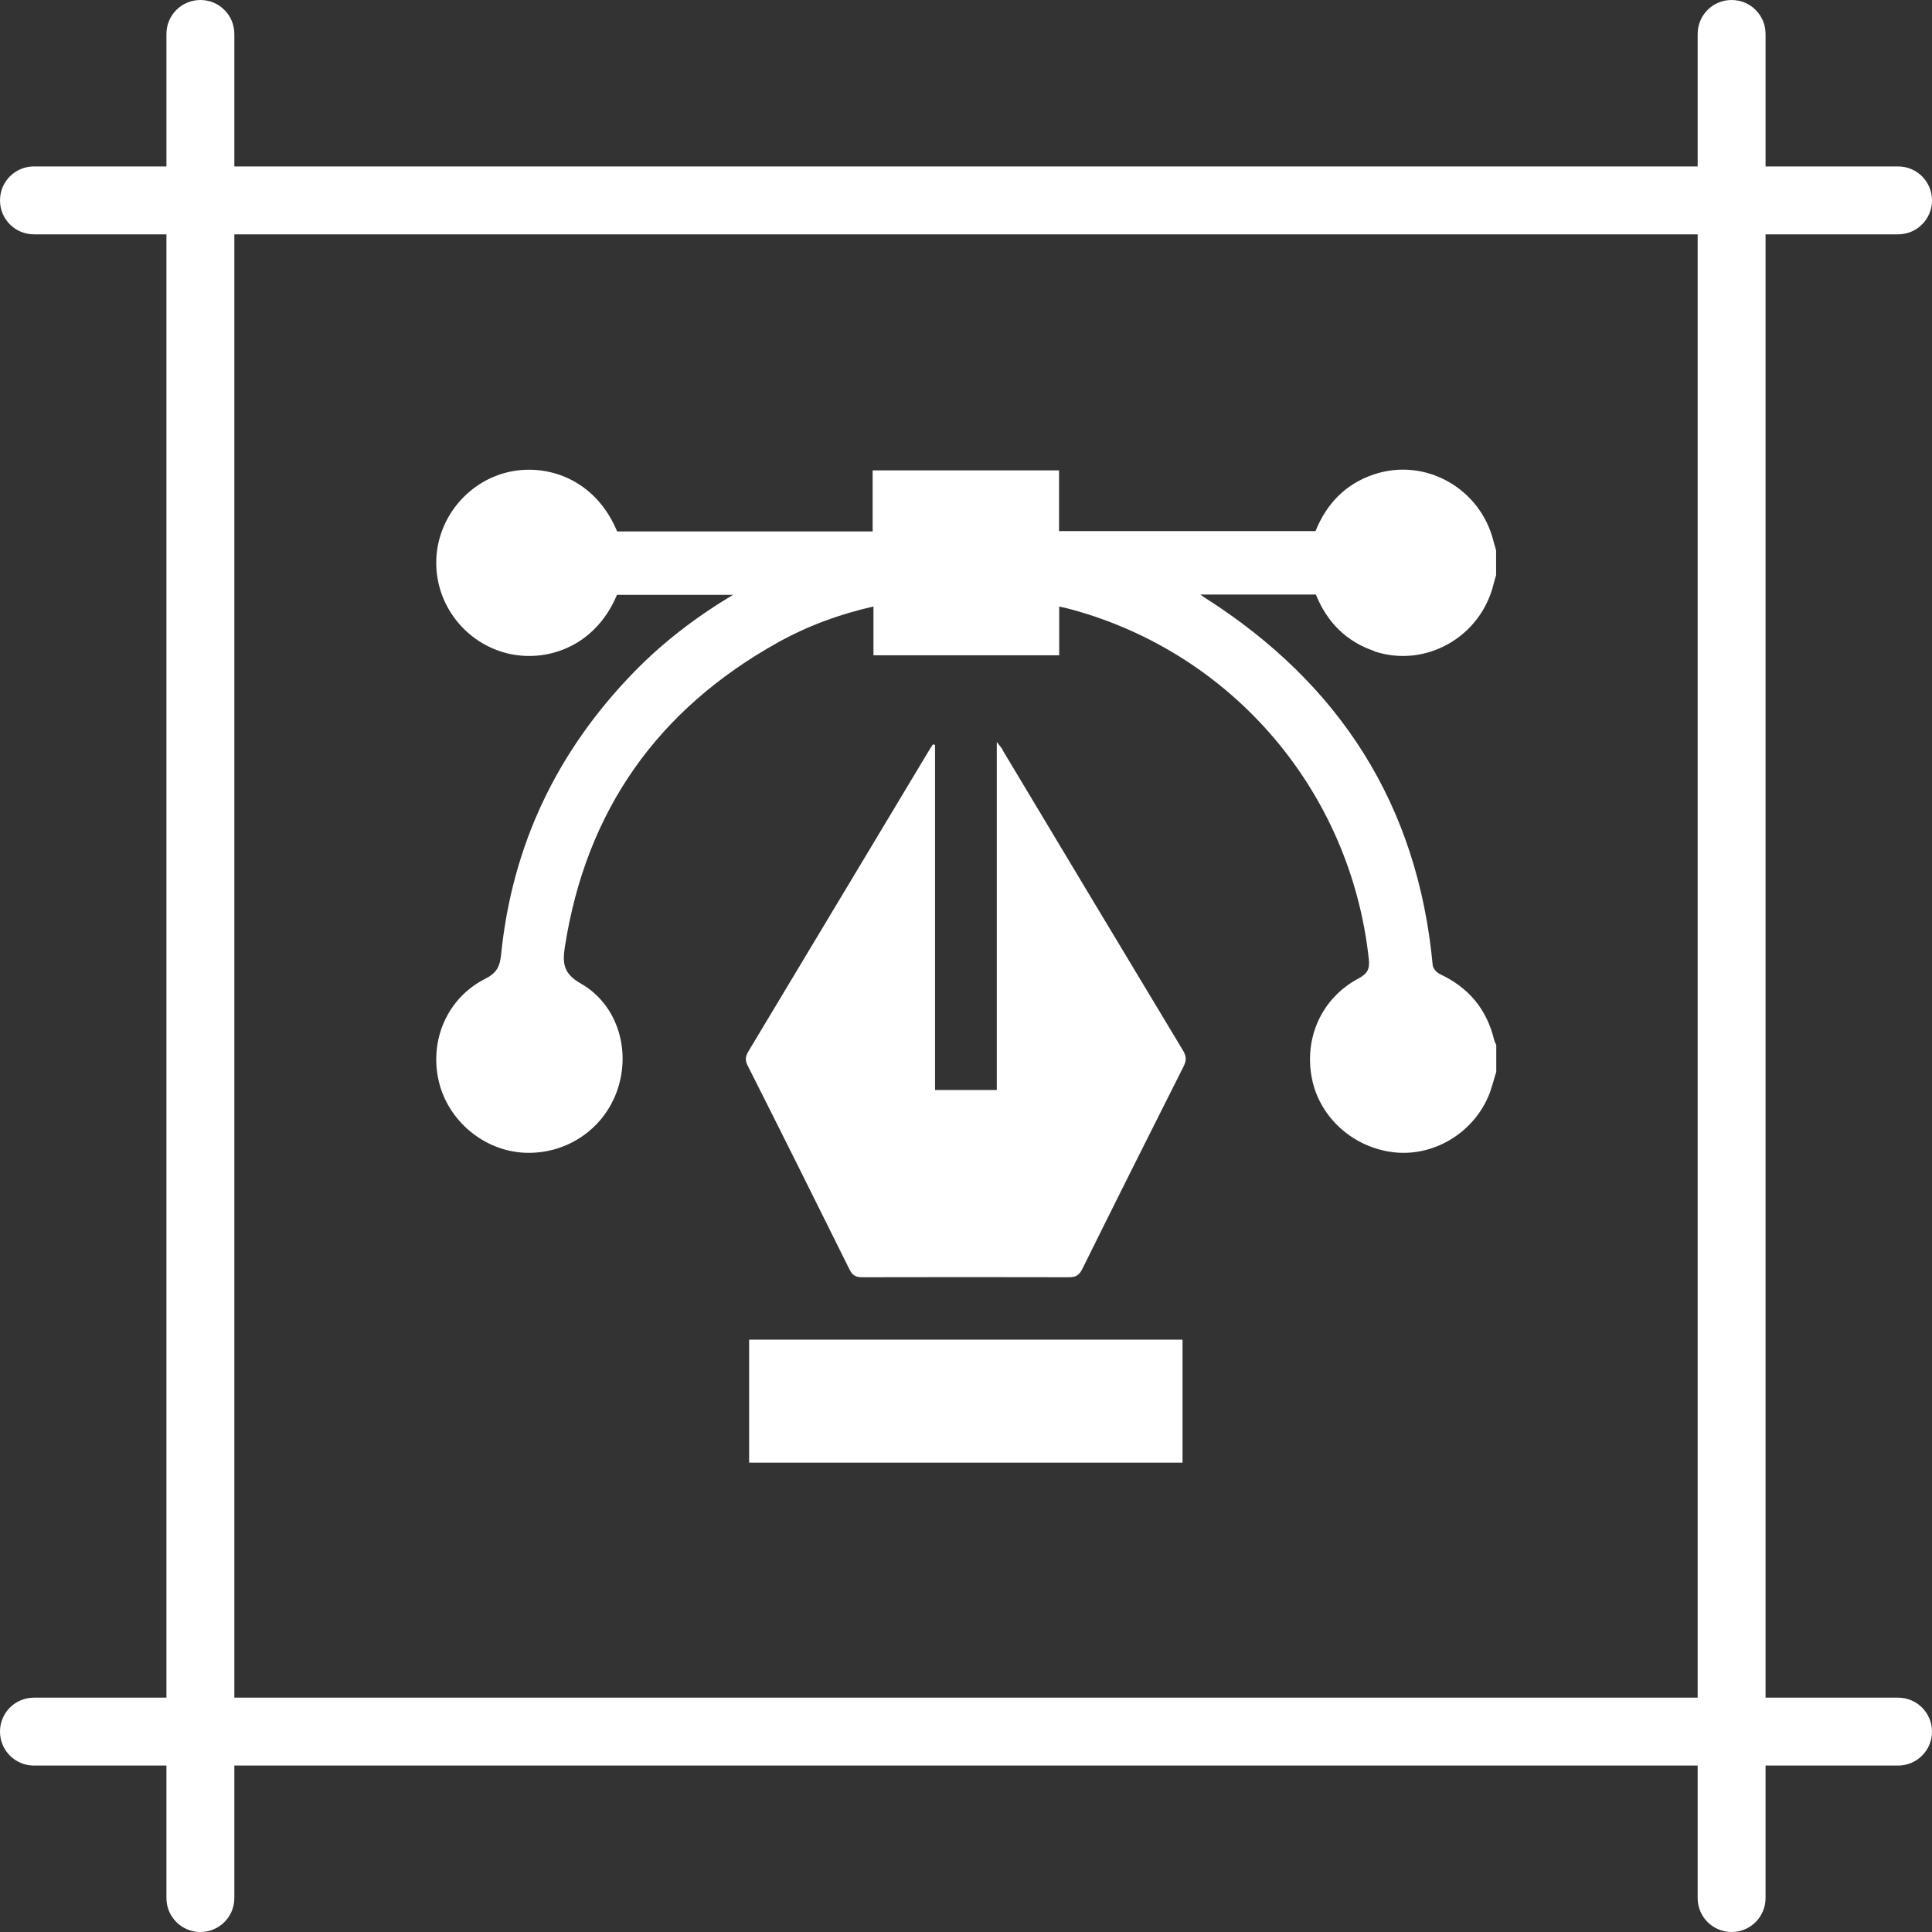
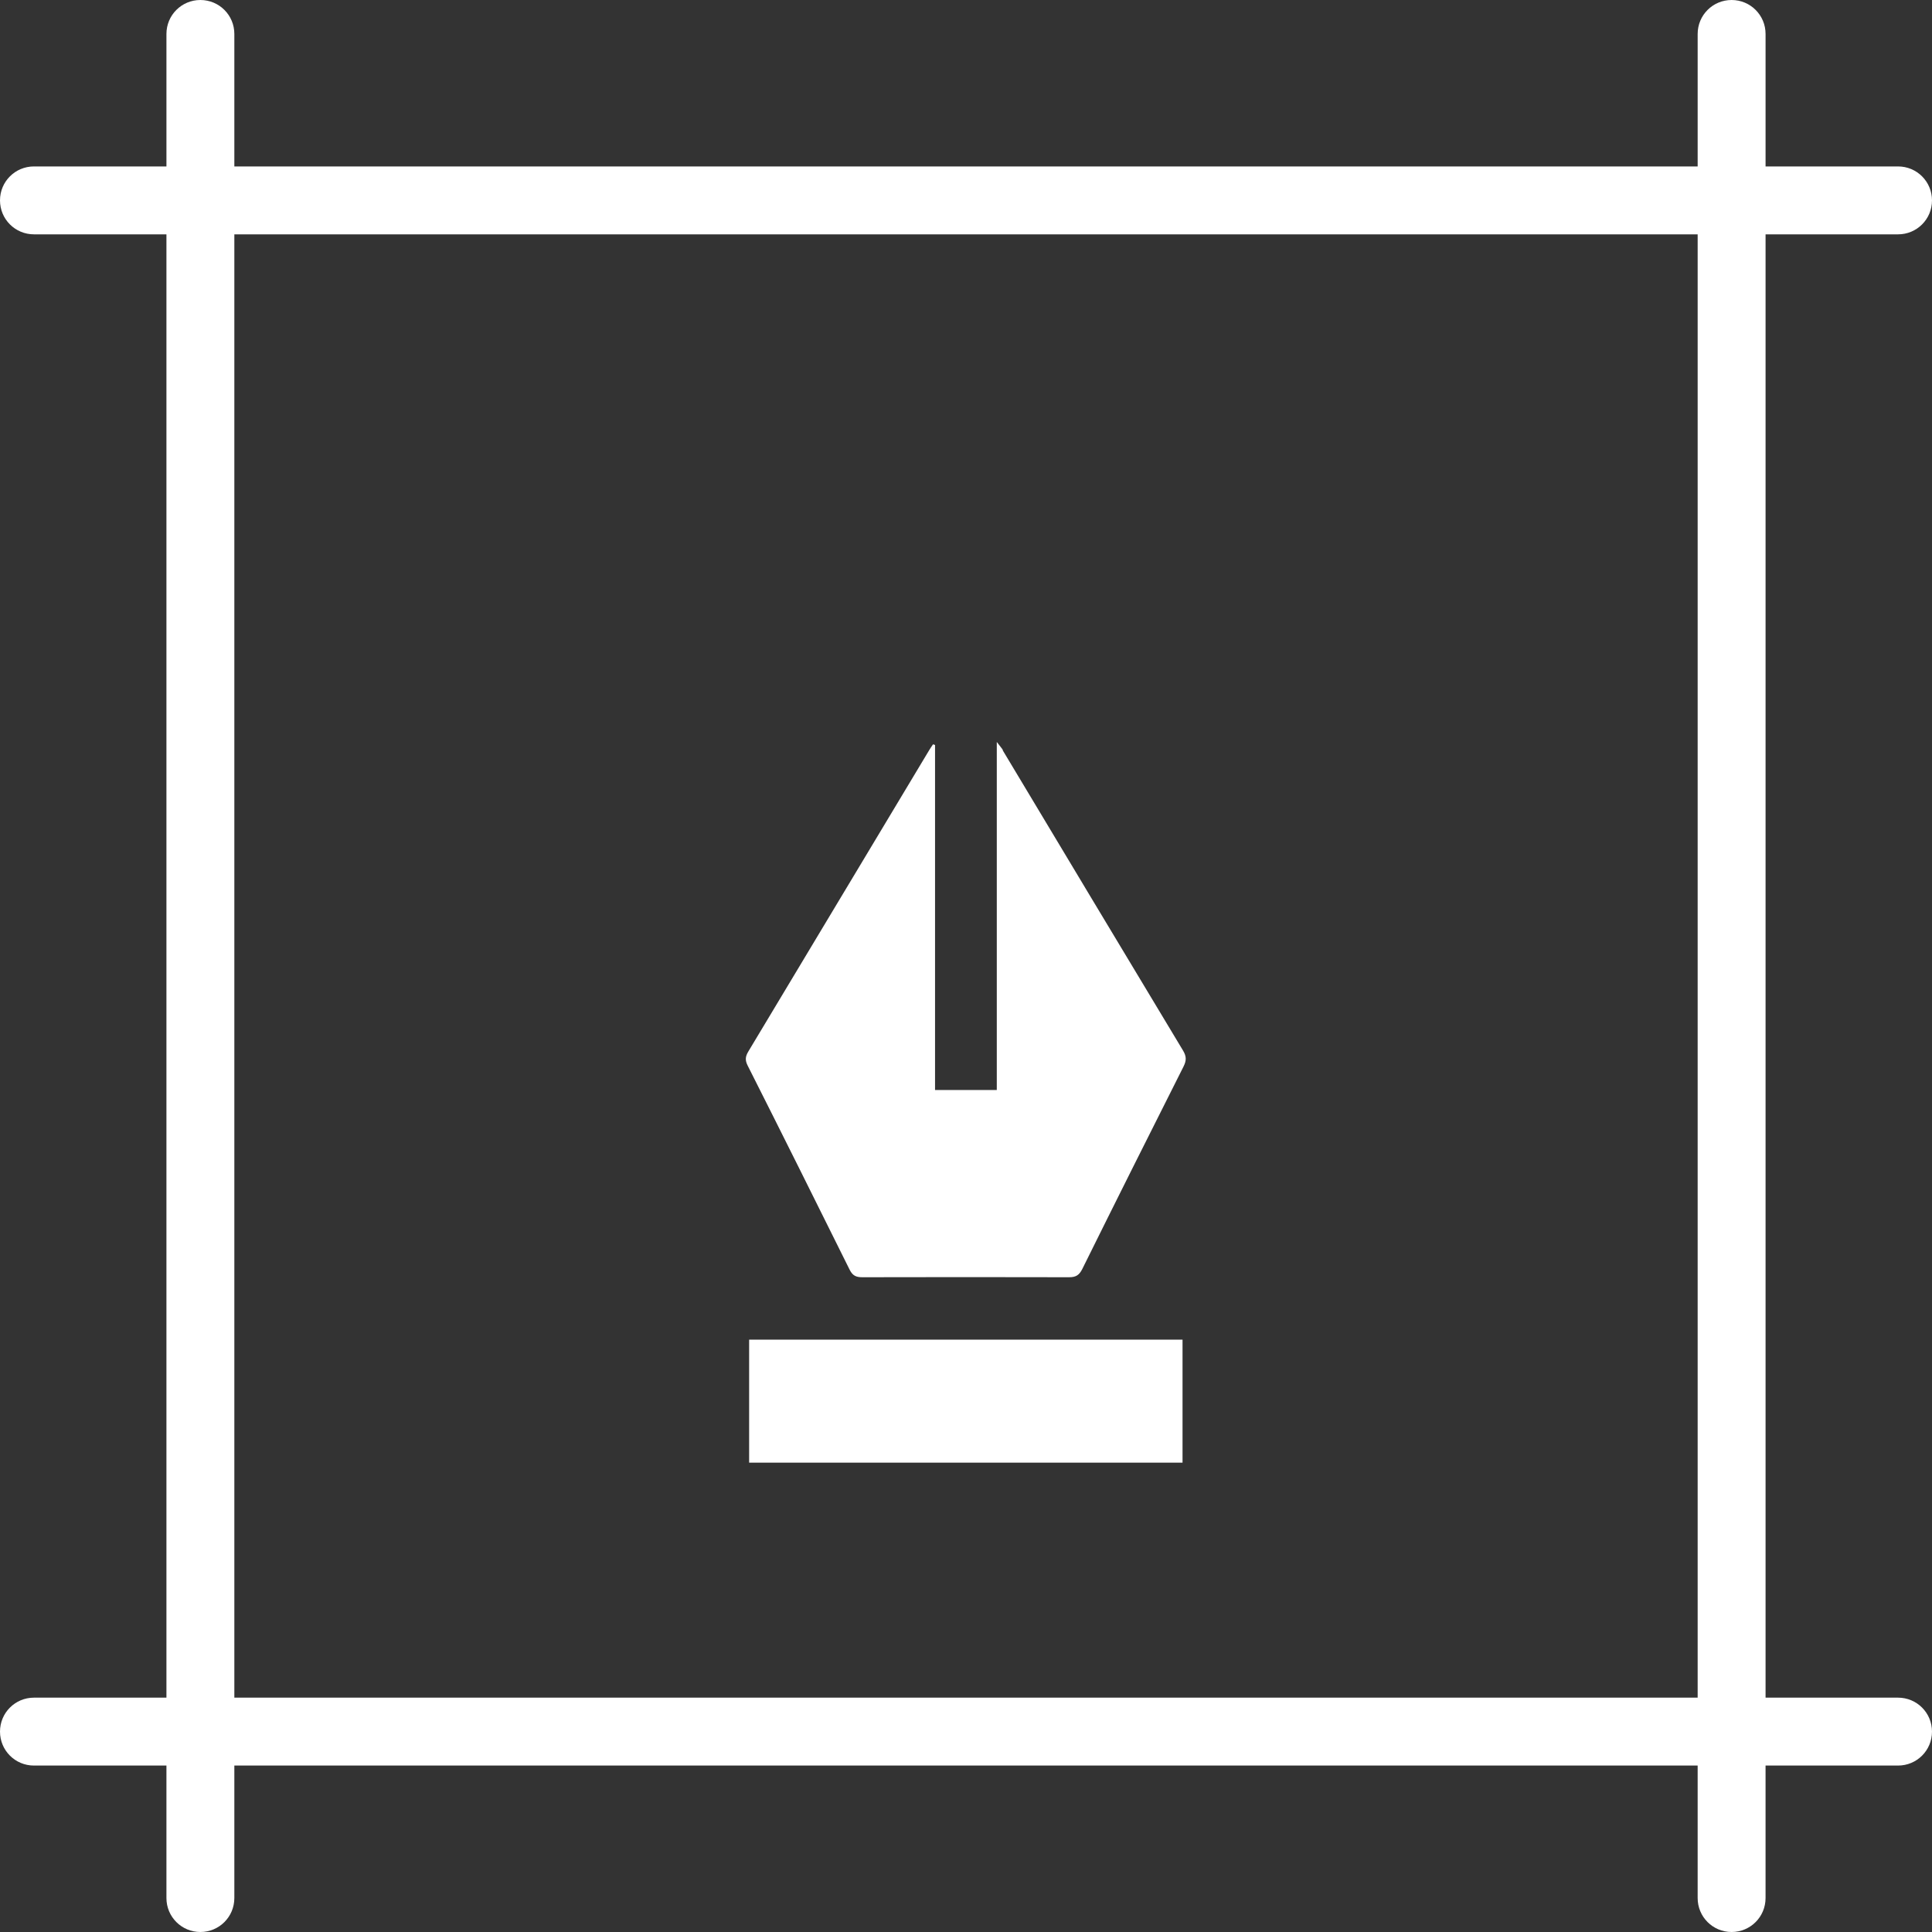
<svg xmlns="http://www.w3.org/2000/svg" id="Layer_2" viewBox="0 0 116.08 116.08">
  <rect x="0" y="0" width="116.08" height="116.08" fill="#333333" stroke="none" />
  <defs>
    <style>.cls-1{fill:#fff;stroke-width:0px;}</style>
  </defs>
  <g id="Layer_1-2">
-     <path class="cls-1" d="M82.56,39.13c3.09,1.03,6.4-.85,7.18-4.04.04-.18.1-.36.15-.53v-1.49c-.05-.18-.1-.35-.15-.53-.78-3.19-4.09-5.07-7.18-4.04-1.72.57-2.86,1.77-3.52,3.41h-15.41v-3.65h-11.2v3.67h-15.35c-1.32-3.17-4.25-4.11-6.57-3.56-2.48.59-4.29,2.86-4.3,5.42-.01,2.57,1.75,4.83,4.25,5.46,2.26.57,5.26-.3,6.61-3.51h6.97c-2.25,1.35-4.2,2.85-5.93,4.62-4.62,4.74-7.33,10.38-8,16.97-.07.73-.26,1.13-.96,1.48-2.27,1.15-3.36,3.67-2.79,6.14.55,2.39,2.72,4.2,5.16,4.31,2.53.11,4.8-1.44,5.59-3.82.8-2.38-.03-5.11-2.22-6.35-1.05-.6-1.1-1.23-.95-2.21,1.28-8.19,5.58-14.26,12.8-18.28,1.78-.99,3.67-1.69,5.74-2.16v2.93h11.16v-2.93c.27.06.49.11.71.17,9.73,2.64,16.8,10.95,17.89,21,.07.62-.08.89-.62,1.18-2.21,1.18-3.29,3.57-2.79,6.04.47,2.31,2.46,4.11,4.89,4.4,2.34.28,4.7-1.08,5.68-3.3.22-.49.33-1.02.5-1.53v-1.62c-.04-.09-.1-.18-.12-.27-.44-1.86-1.53-3.17-3.26-3.98-.2-.09-.43-.35-.44-.55-.9-9.62-5.57-16.89-13.66-22.05-.07-.04-.14-.09-.3-.21h6.94c.66,1.63,1.8,2.82,3.52,3.4Z" />
    <path class="cls-1" d="M60.26,45.07c-.08-.13-.18-.24-.37-.49v20.91h-3.71v-20.73s-.08-.03-.12-.04c-.08.12-.16.23-.23.35-3.62,6.04-7.24,12.07-10.87,18.11-.18.3-.2.52-.04.84,2.06,4.08,4.1,8.18,6.13,12.27.18.36.39.45.76.45,4.14-.01,8.29-.01,12.43,0,.42,0,.61-.14.79-.5,2.01-4.06,4.04-8.11,6.08-12.16.18-.36.18-.61-.03-.96-3.62-6.01-7.23-12.03-10.84-18.05Z" />
    <path class="cls-1" d="M45.01,87.88h26.04v-7.39h-26.04v7.39Z" />
    <path class="cls-1" d="M114.04,102h-7.96V14.08h7.96c1.13,0,2.04-.91,2.04-2.04s-.91-2.04-2.04-2.04h-7.96V2.04c0-1.13-.91-2.04-2.04-2.04s-2.04.91-2.04,2.04v7.96H14.08V2.04c0-1.13-.91-2.04-2.04-2.04s-2.04.91-2.04,2.04v7.96H2.04c-1.13,0-2.04.91-2.04,2.04s.91,2.04,2.04,2.04h7.96v87.92H2.04c-1.13,0-2.04.91-2.04,2.04s.91,2.04,2.04,2.04h7.96v7.96c0,1.13.91,2.04,2.04,2.04s2.04-.91,2.04-2.04v-7.96h87.92v7.96c0,1.13.91,2.04,2.04,2.04s2.04-.91,2.04-2.04v-7.96h7.96c1.13,0,2.04-.91,2.04-2.04s-.91-2.04-2.04-2.04ZM14.08,102V14.08h87.92v87.92H14.08Z" />
  </g>
</svg>